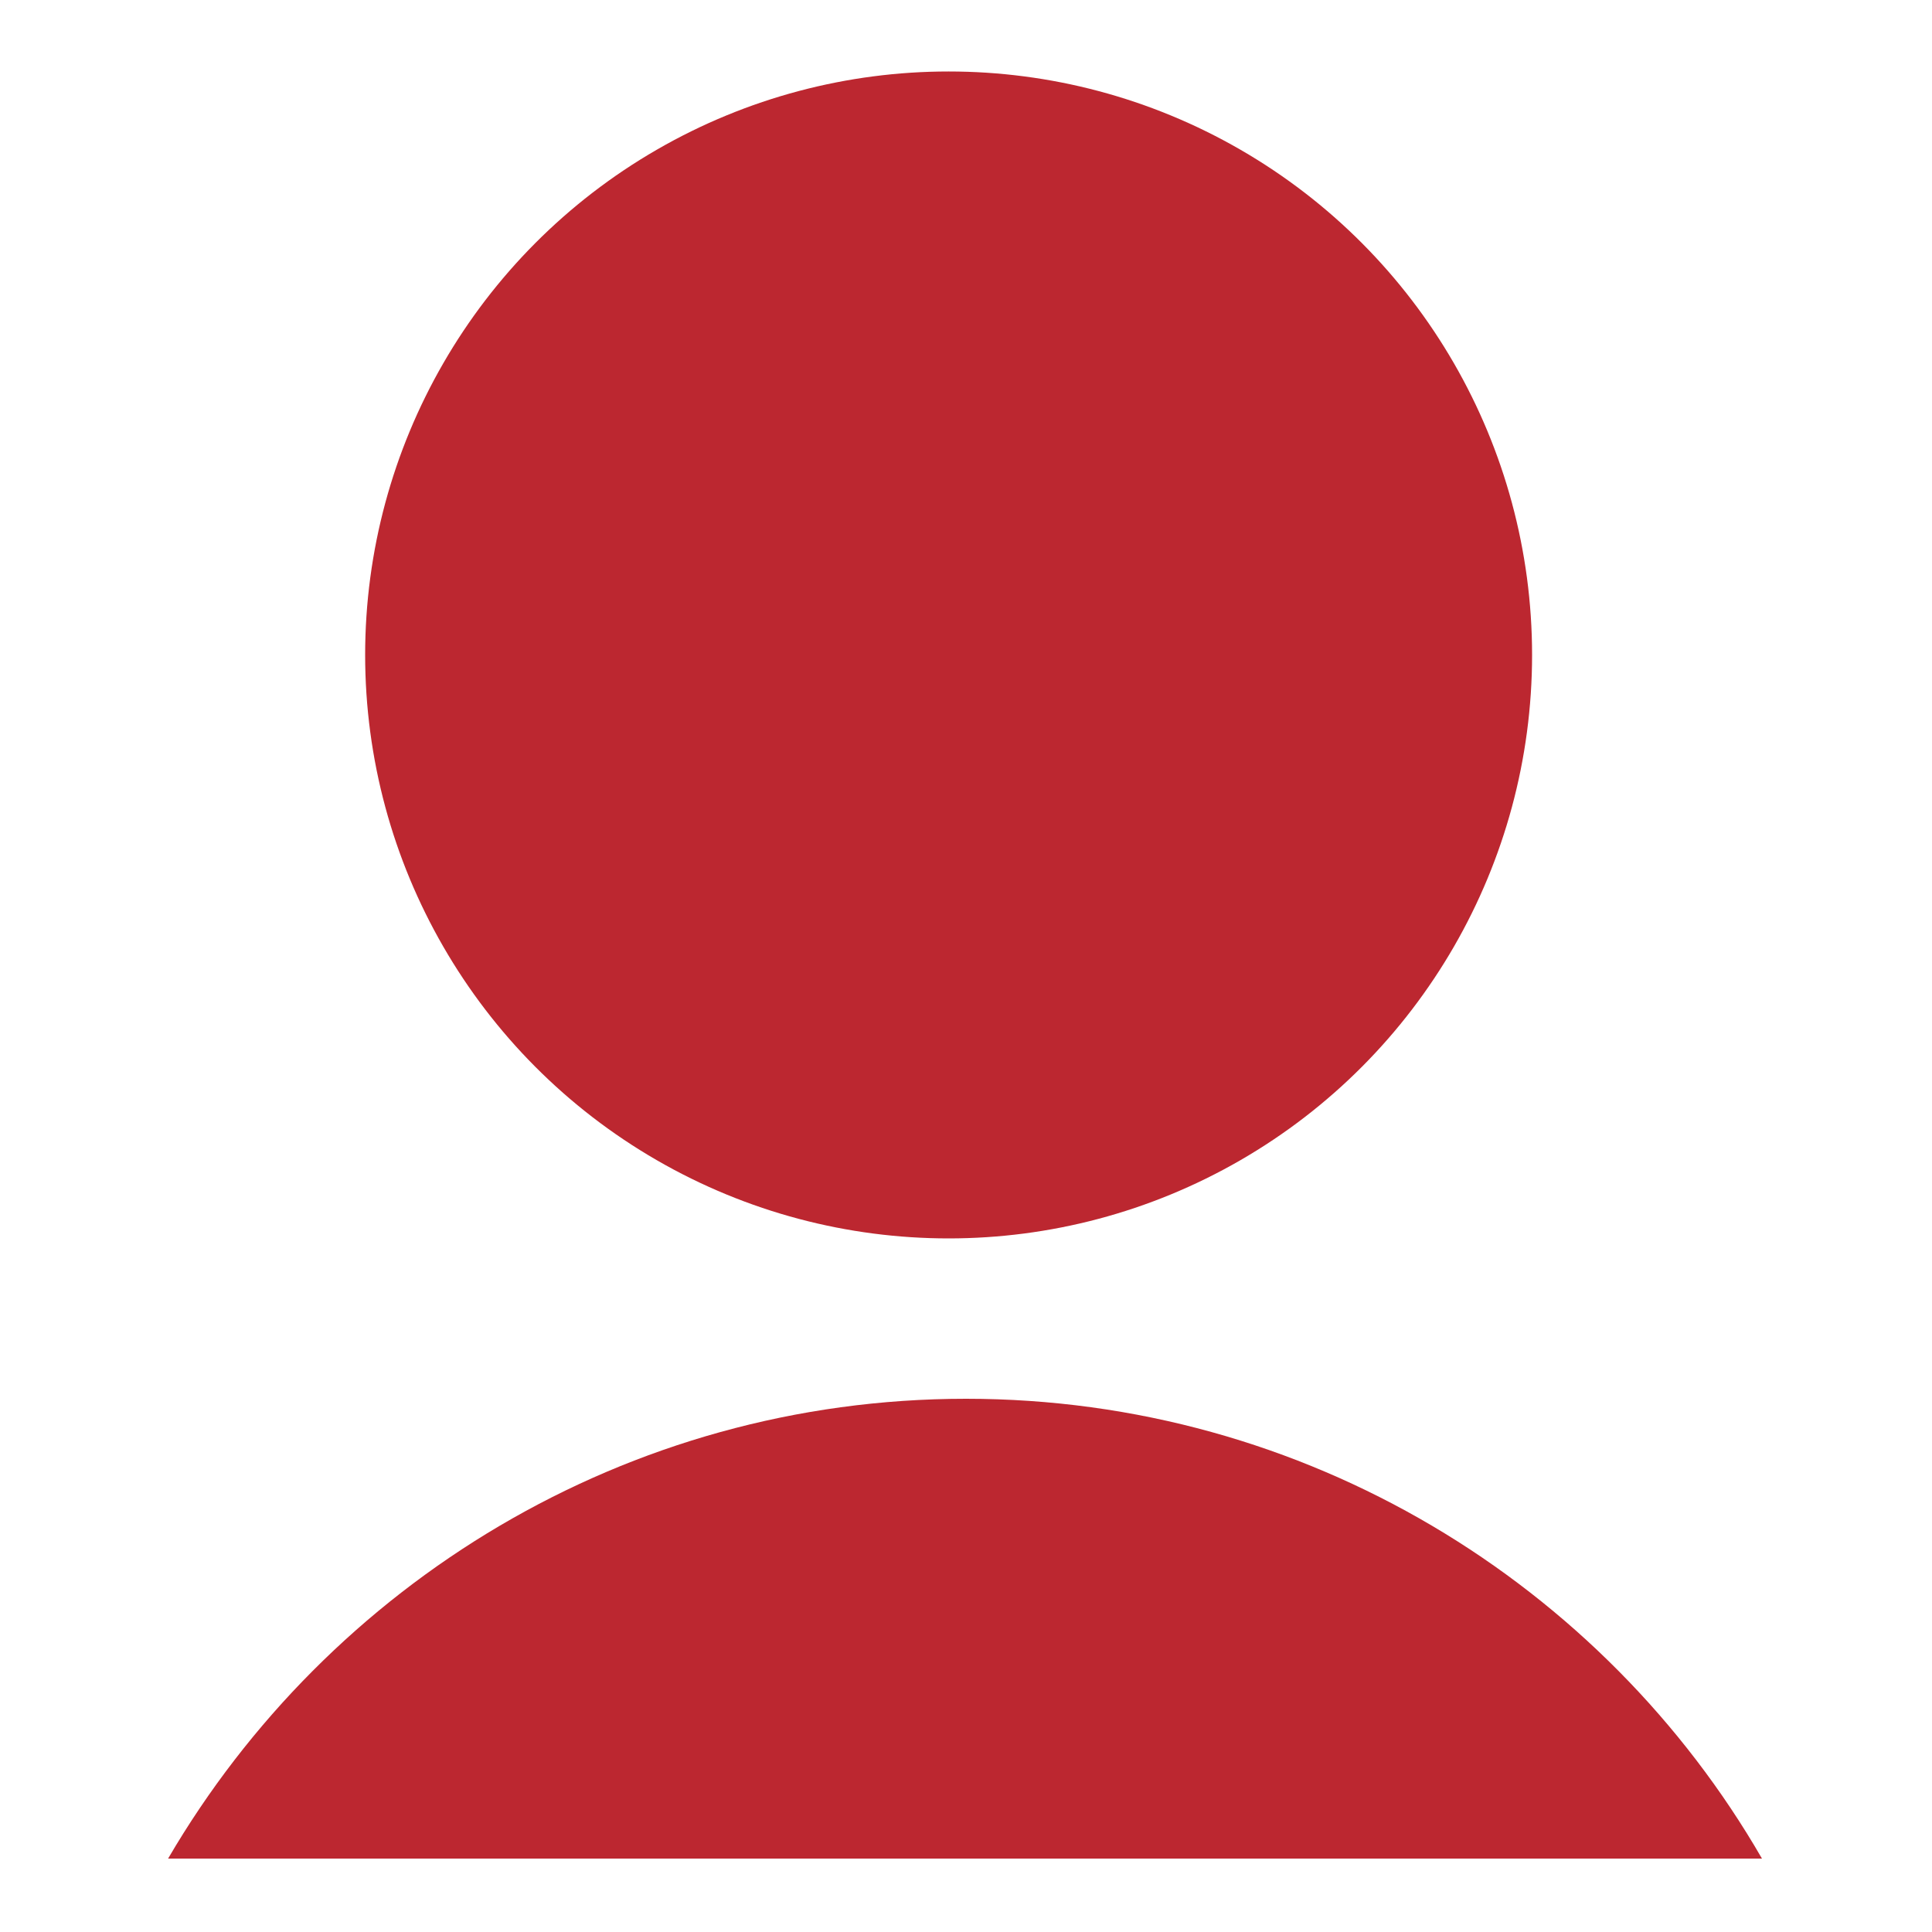
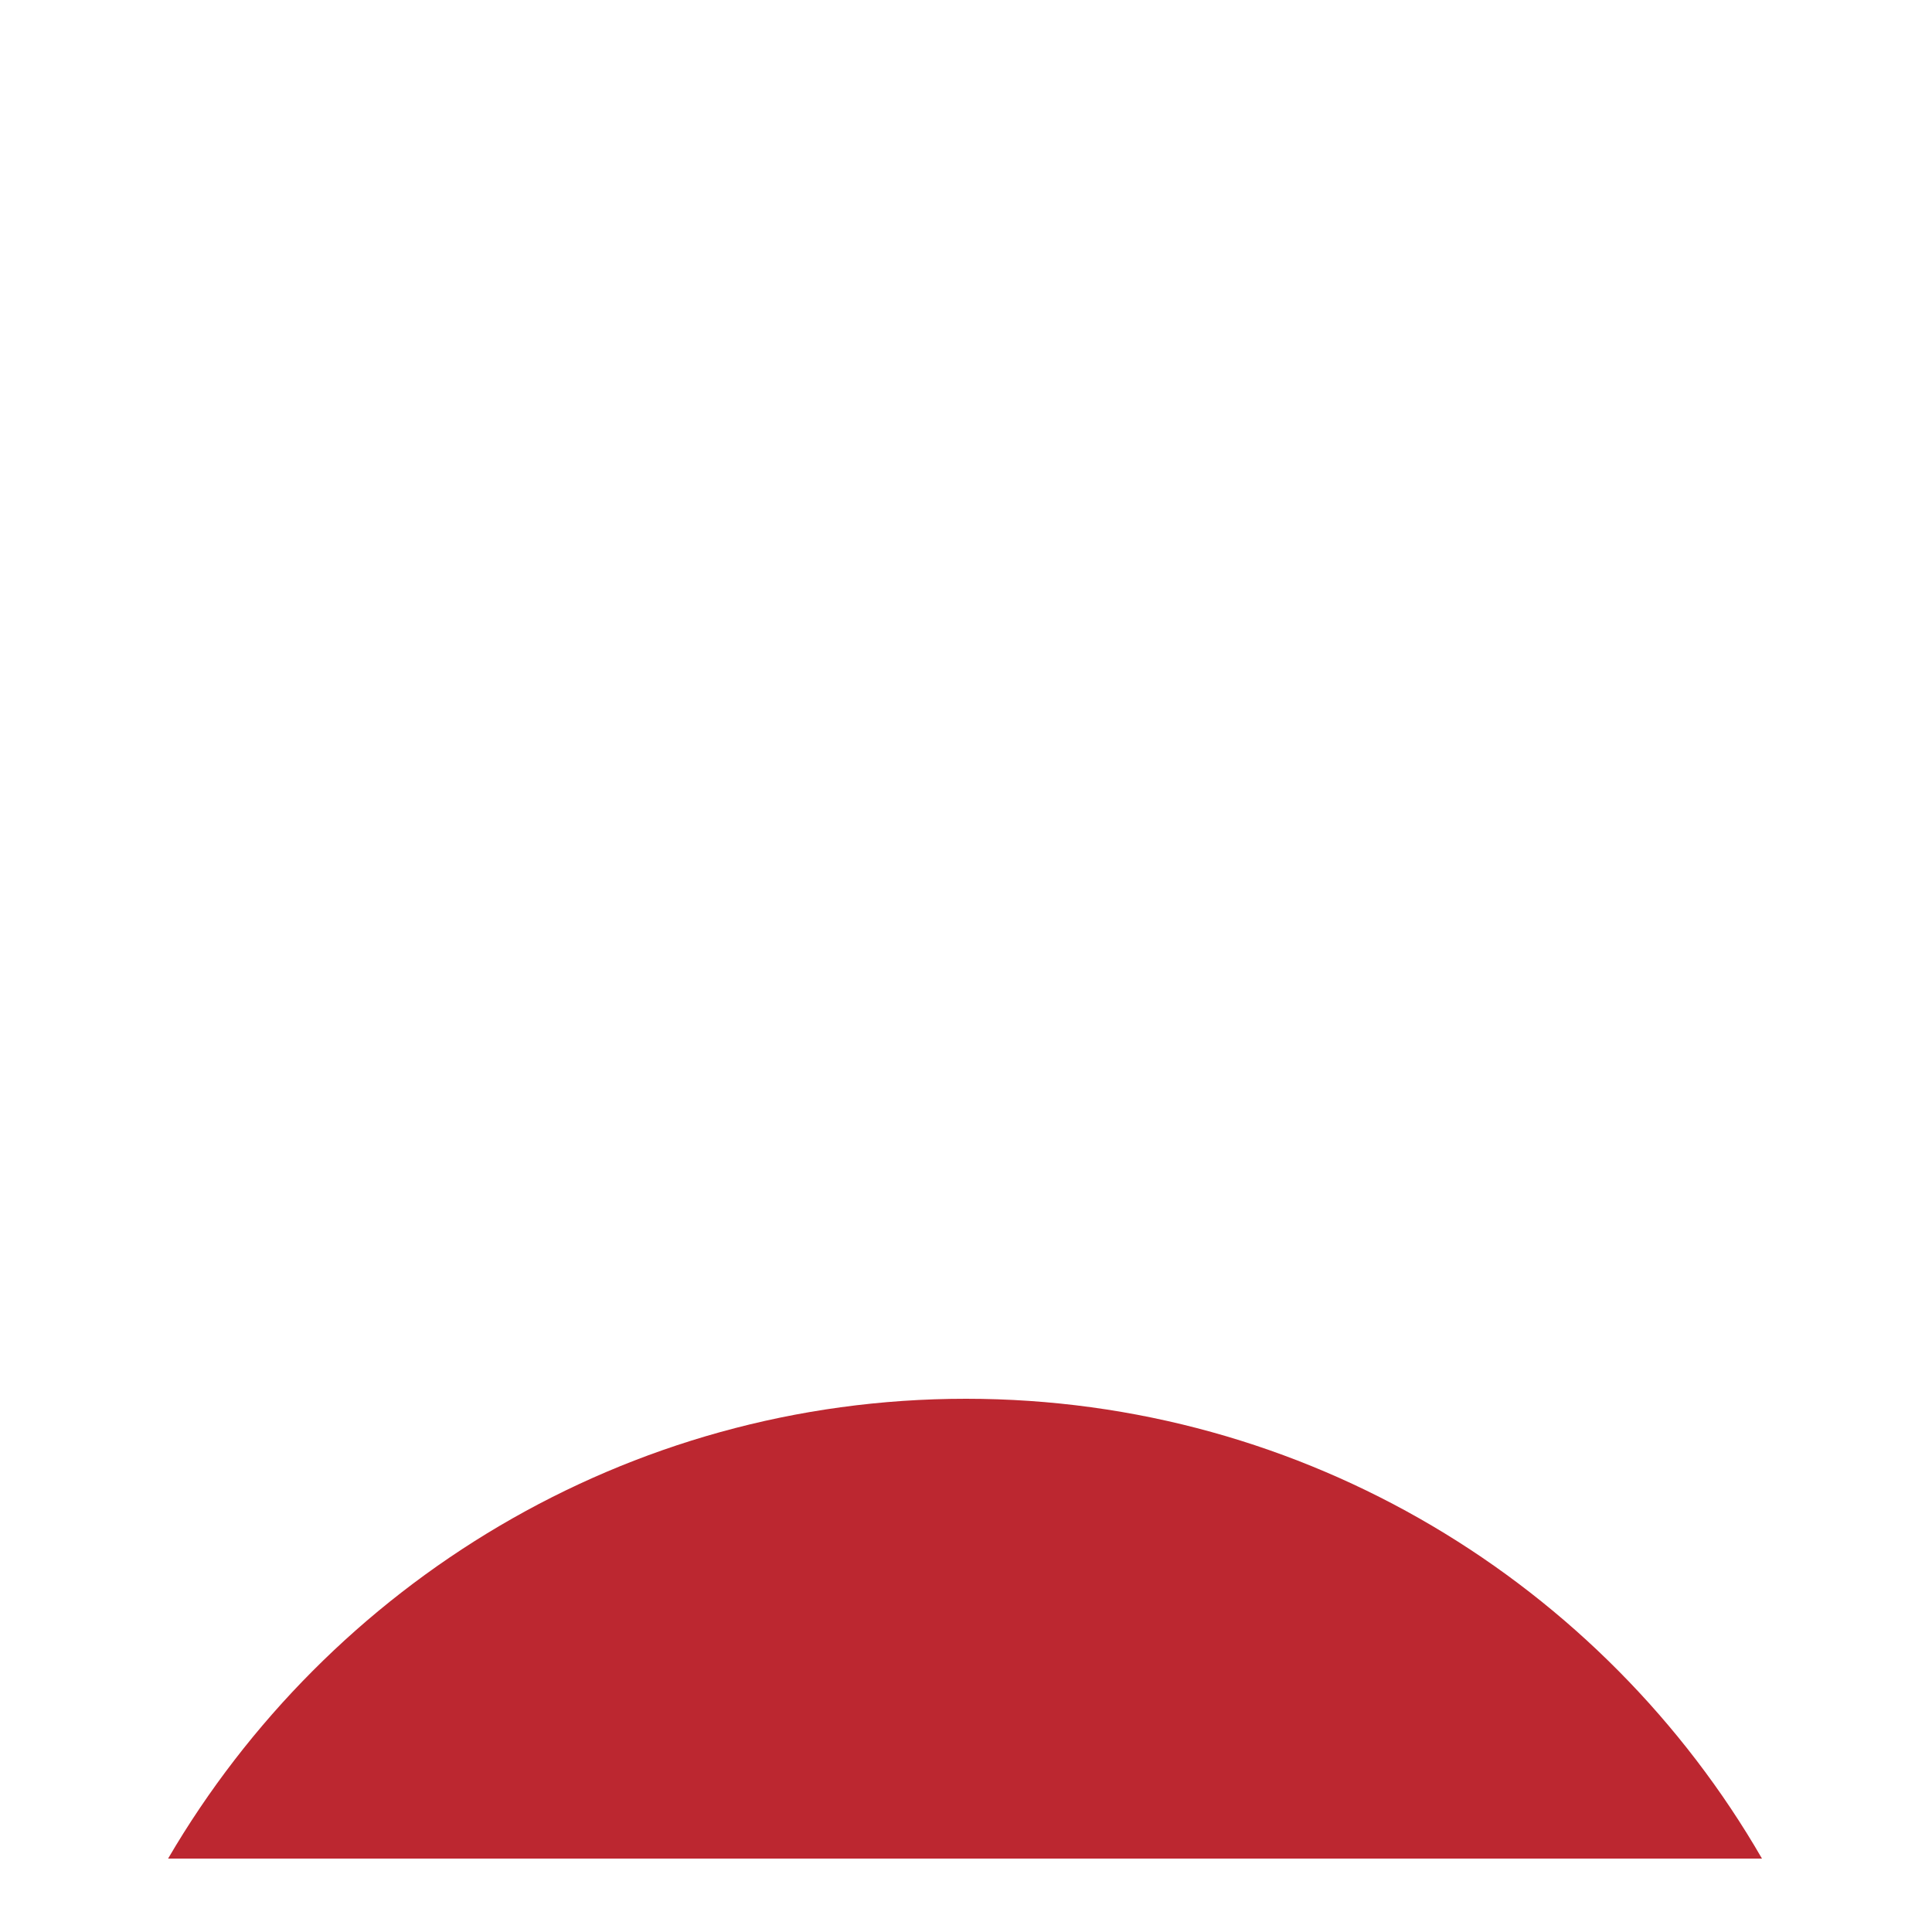
<svg xmlns="http://www.w3.org/2000/svg" version="1.1" id="Layer_1" x="0px" y="0px" viewBox="0 0 100 100" style="enable-background:new 0 0 100 100;" xml:space="preserve">
  <style type="text/css">
	.st0{fill:#BC2730;}
</style>
  <g>
-     <circle class="st0" cx="49.1" cy="33.9" r="30.2" />
    <path class="st0" d="M50,72.4c-17.6,0-33,9.6-41.3,23.8h82.5C83,82,67.6,72.4,50,72.4z" />
  </g>
</svg>